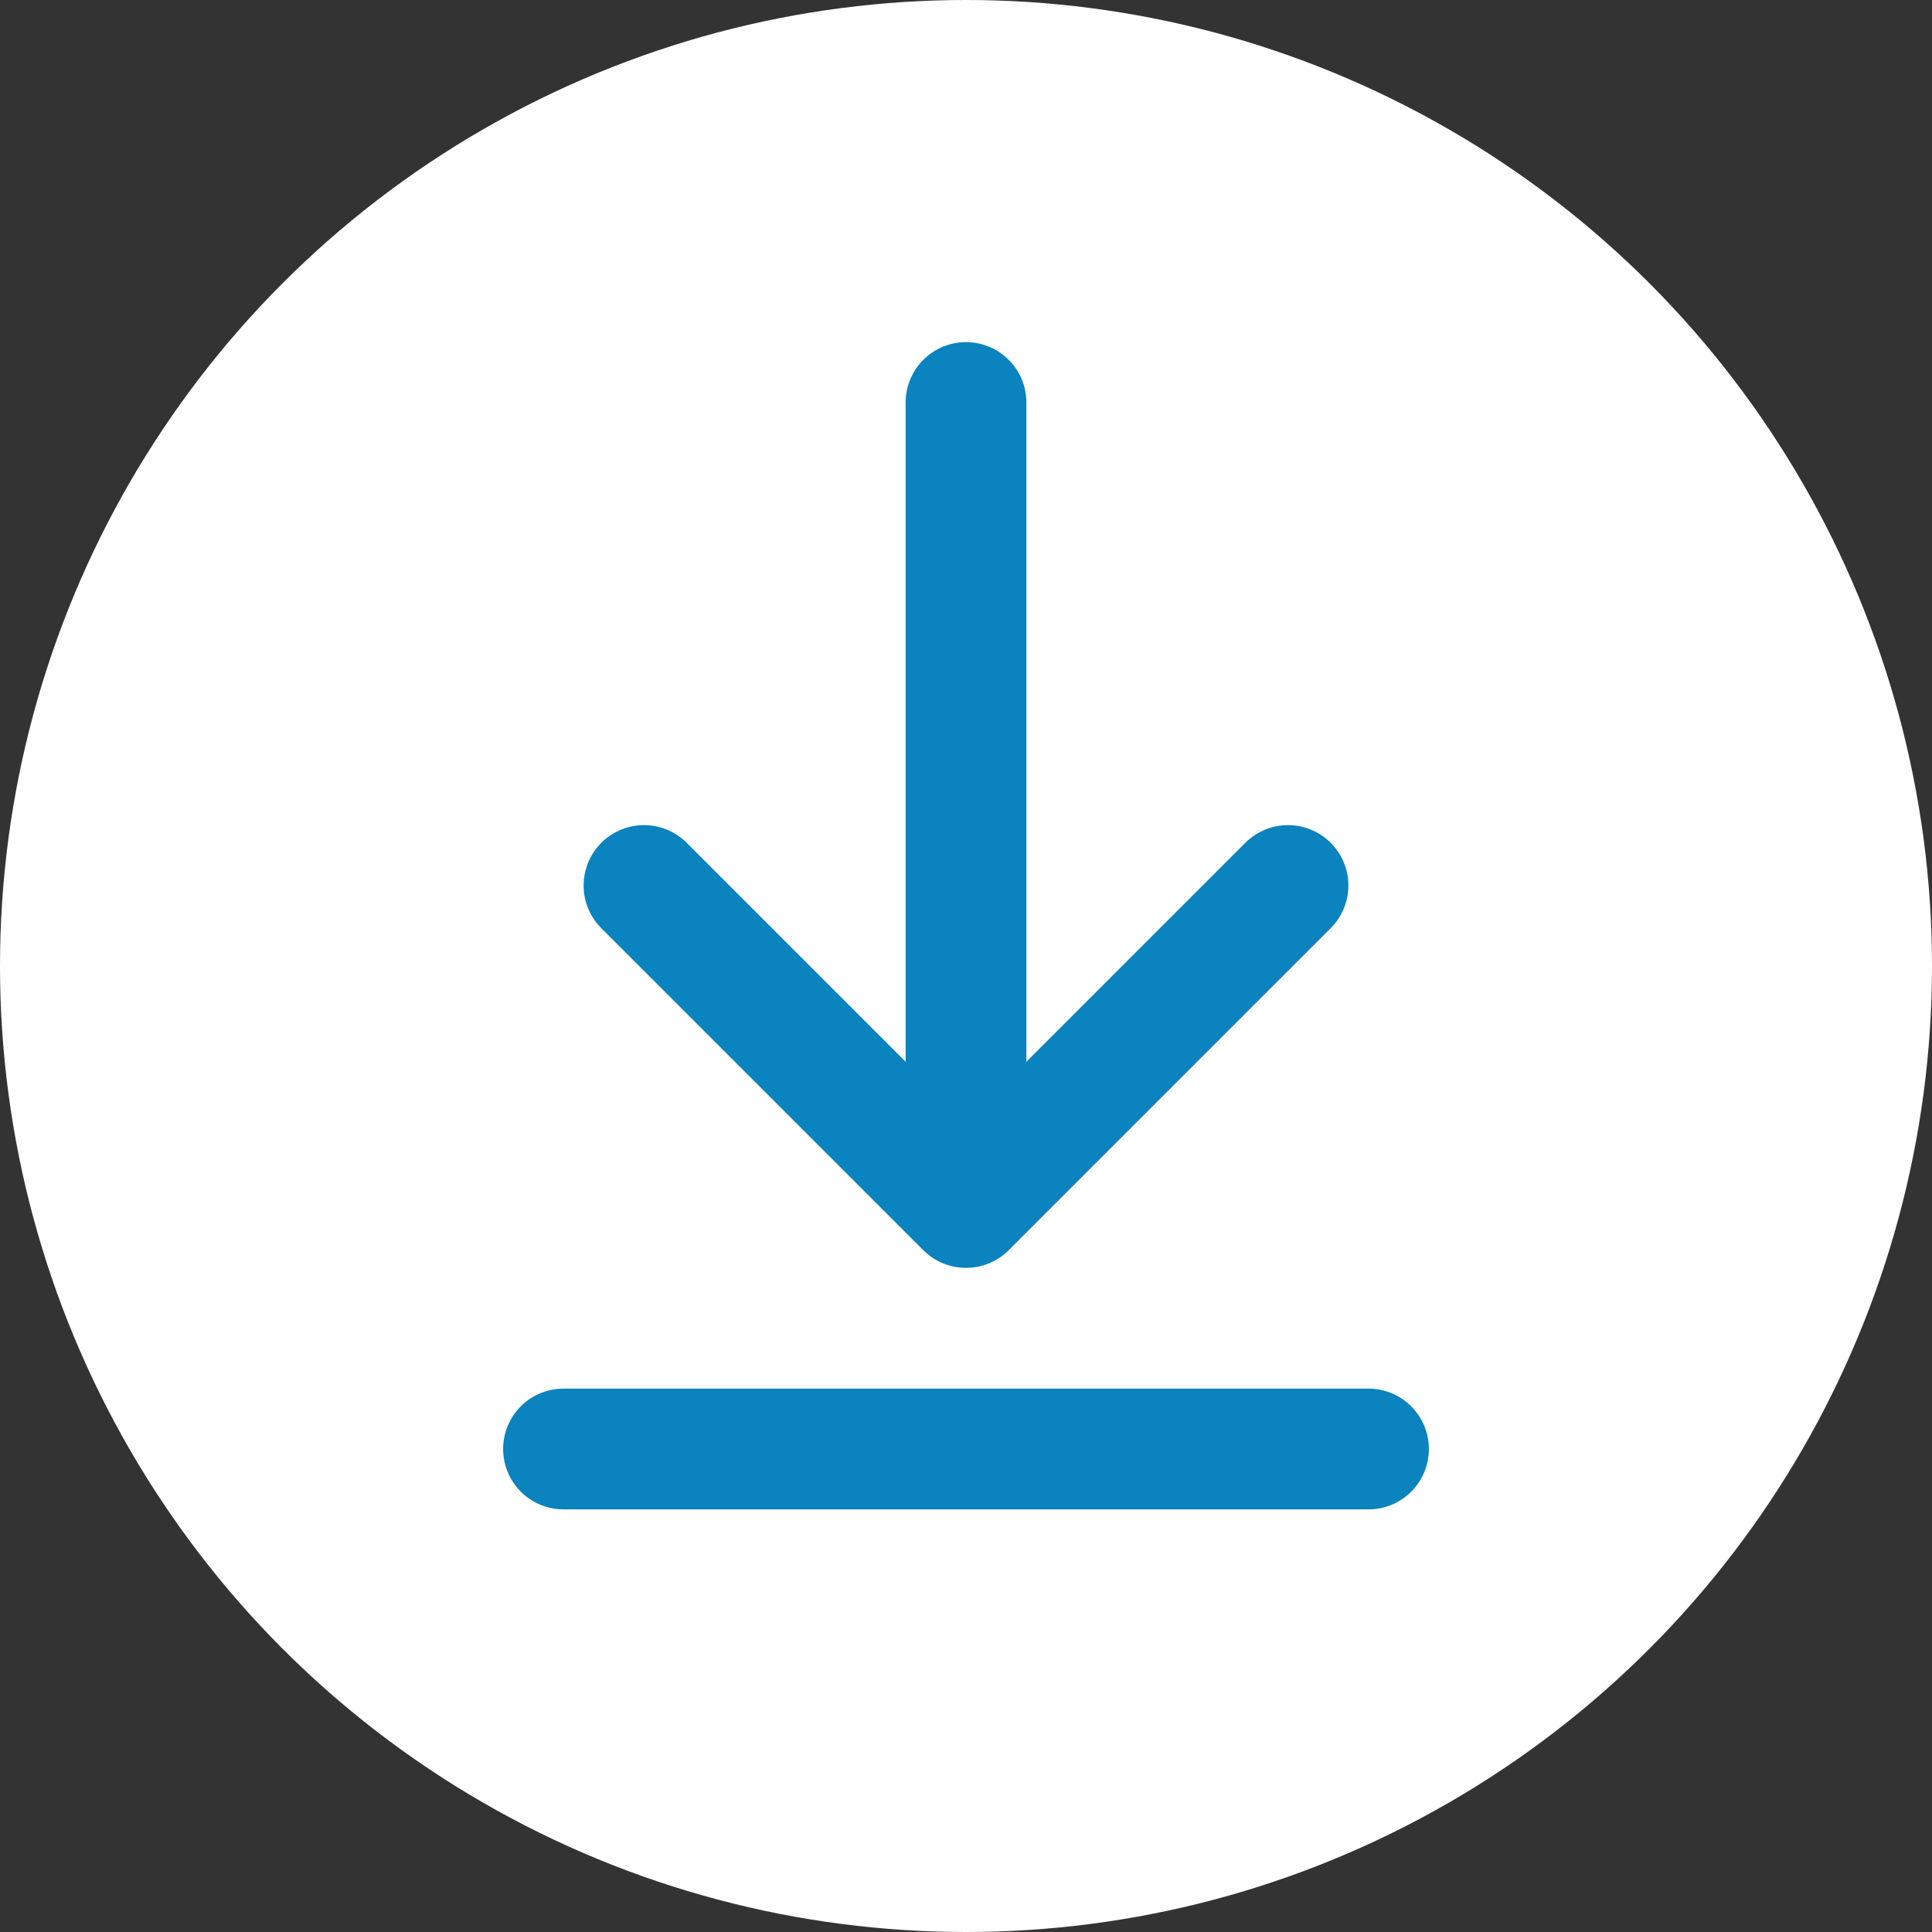
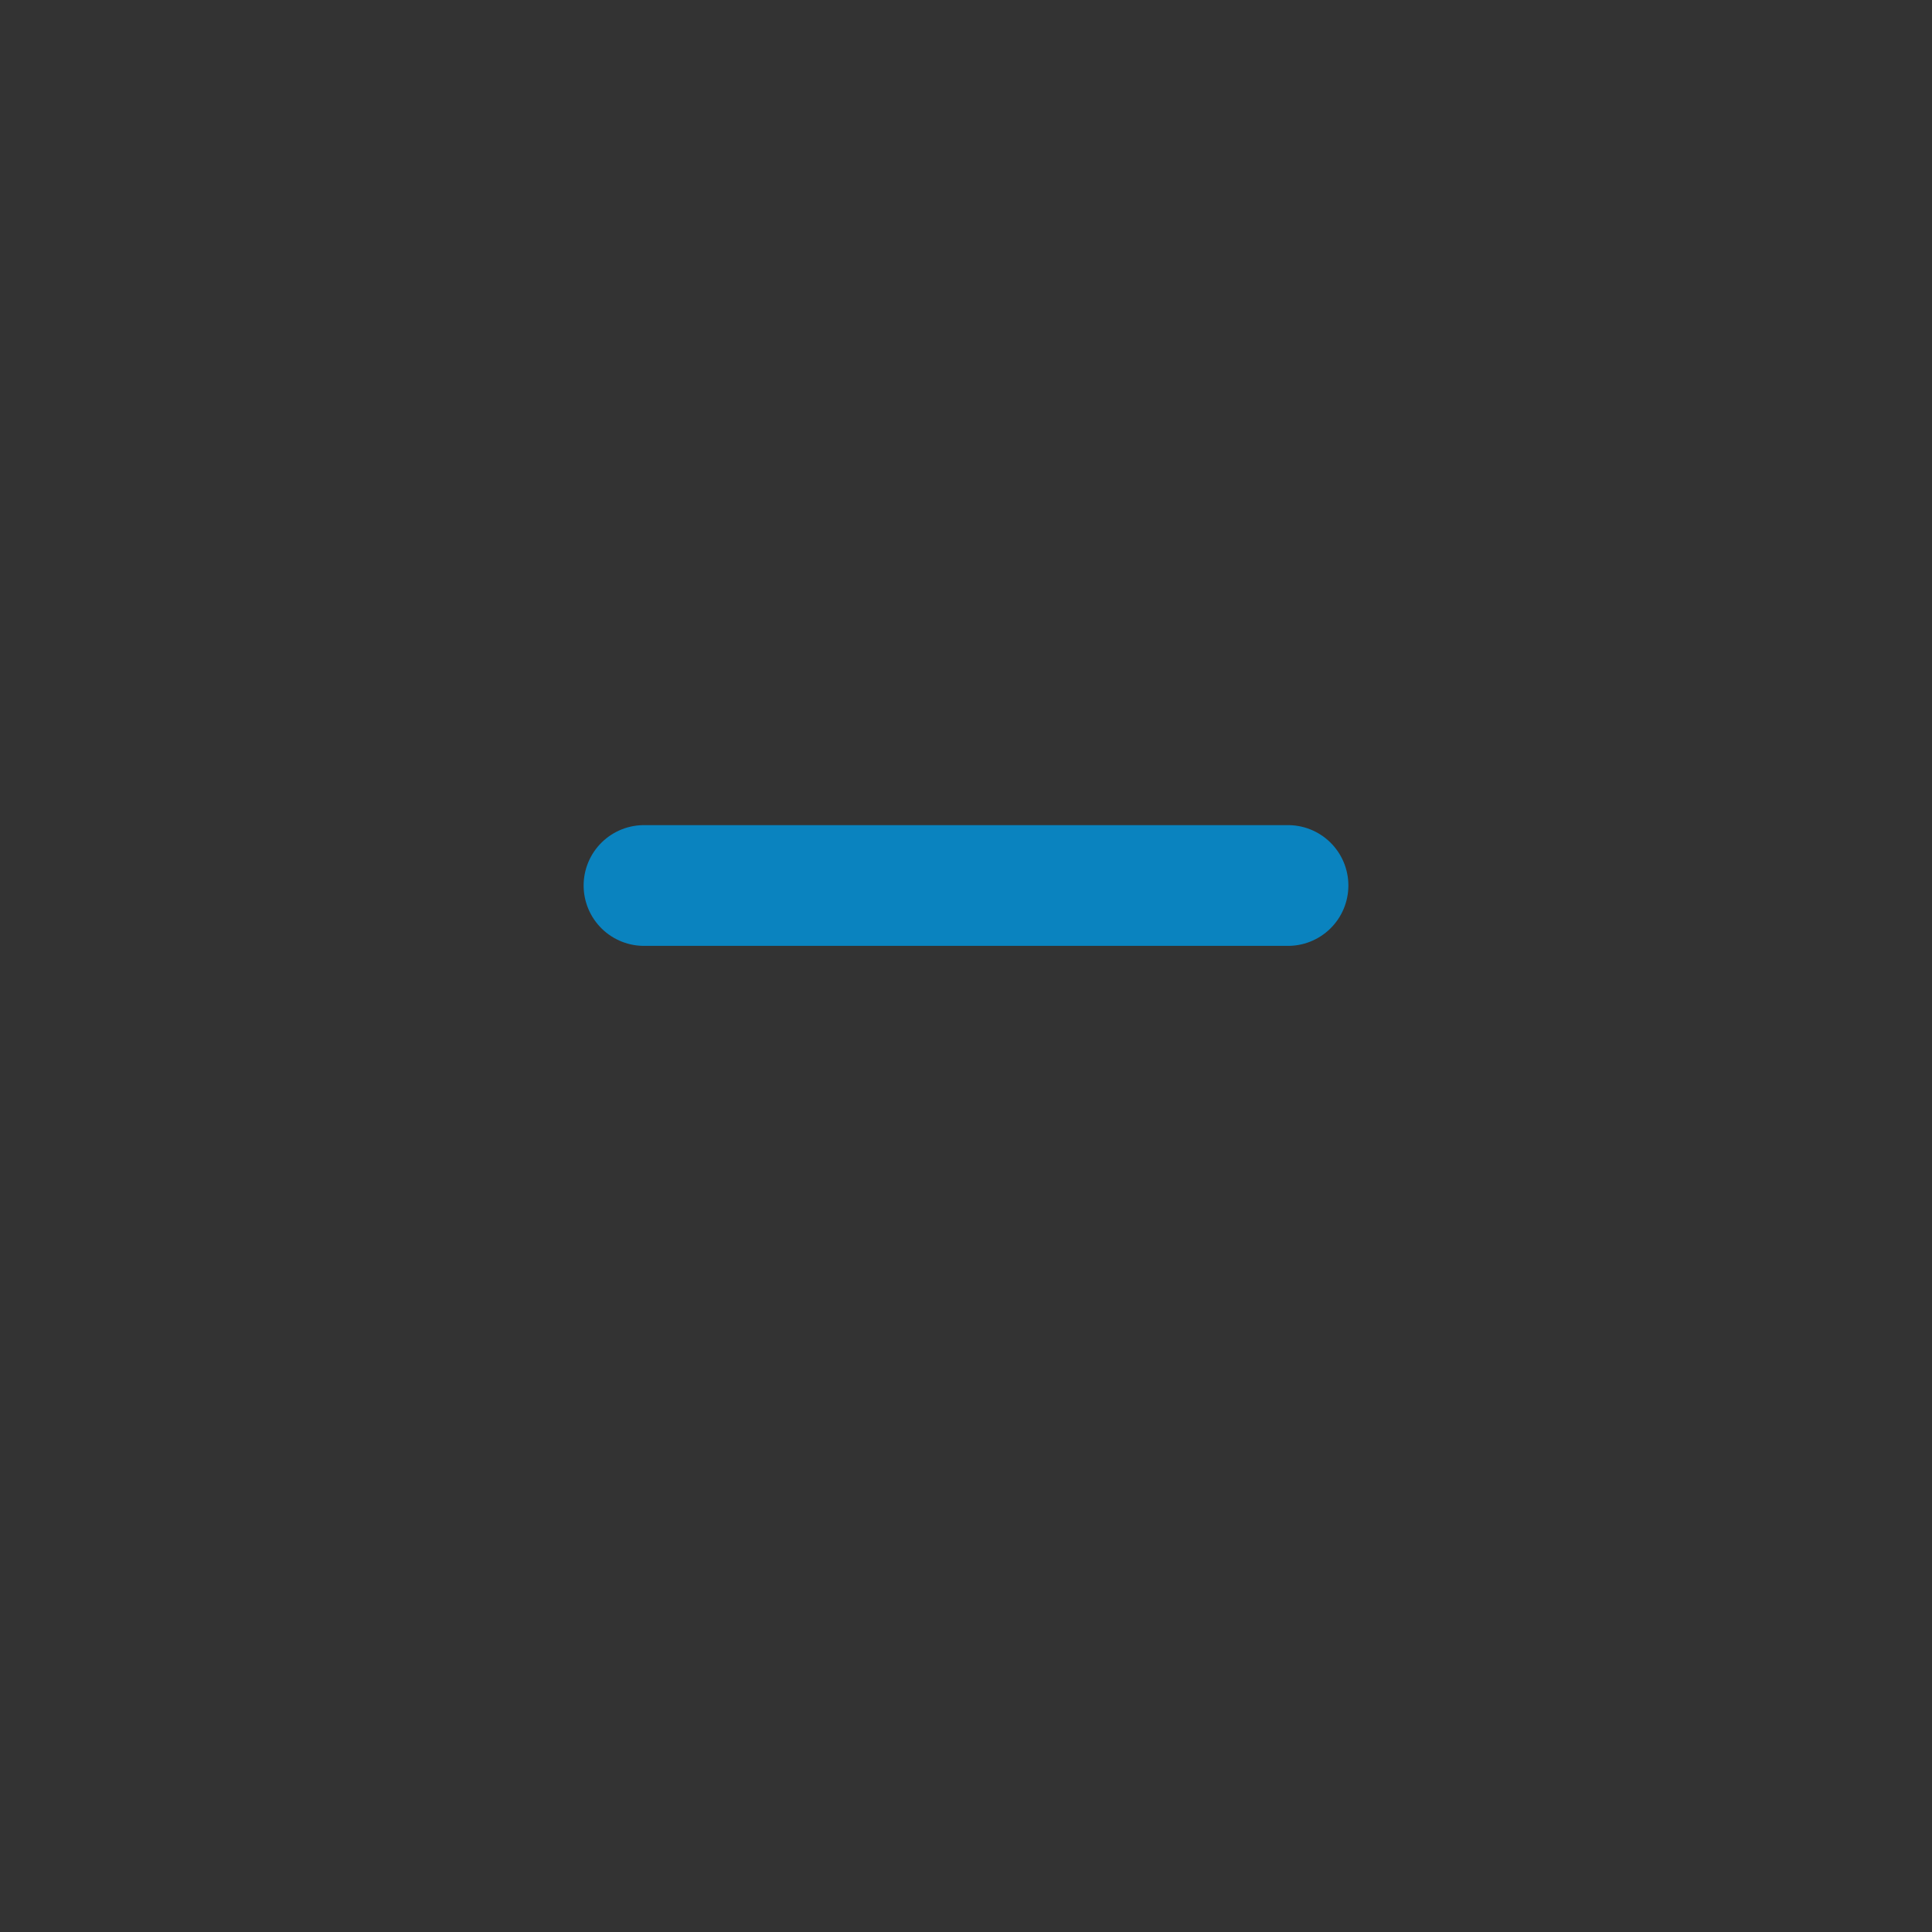
<svg xmlns="http://www.w3.org/2000/svg" width="24" height="24" viewBox="0 0 24 24" fill="none">
  <rect x="0" y="0" width="24" height="24" fill="#333333" stroke="none" />
-   <circle cx="12" cy="12" r="12" fill="white" />
-   <path d="M7 18H17" stroke="#0A83BF" stroke-width="1.5" stroke-linecap="round" stroke-linejoin="round" />
-   <path d="M12 5L12 14" stroke="#0A83BF" stroke-width="1.5" stroke-linecap="round" stroke-linejoin="round" />
-   <path d="M8 11L12 15L16 11" stroke="#0A83BF" stroke-width="1.5" stroke-linecap="round" stroke-linejoin="round" />
+   <path d="M8 11L16 11" stroke="#0A83BF" stroke-width="1.5" stroke-linecap="round" stroke-linejoin="round" />
</svg>